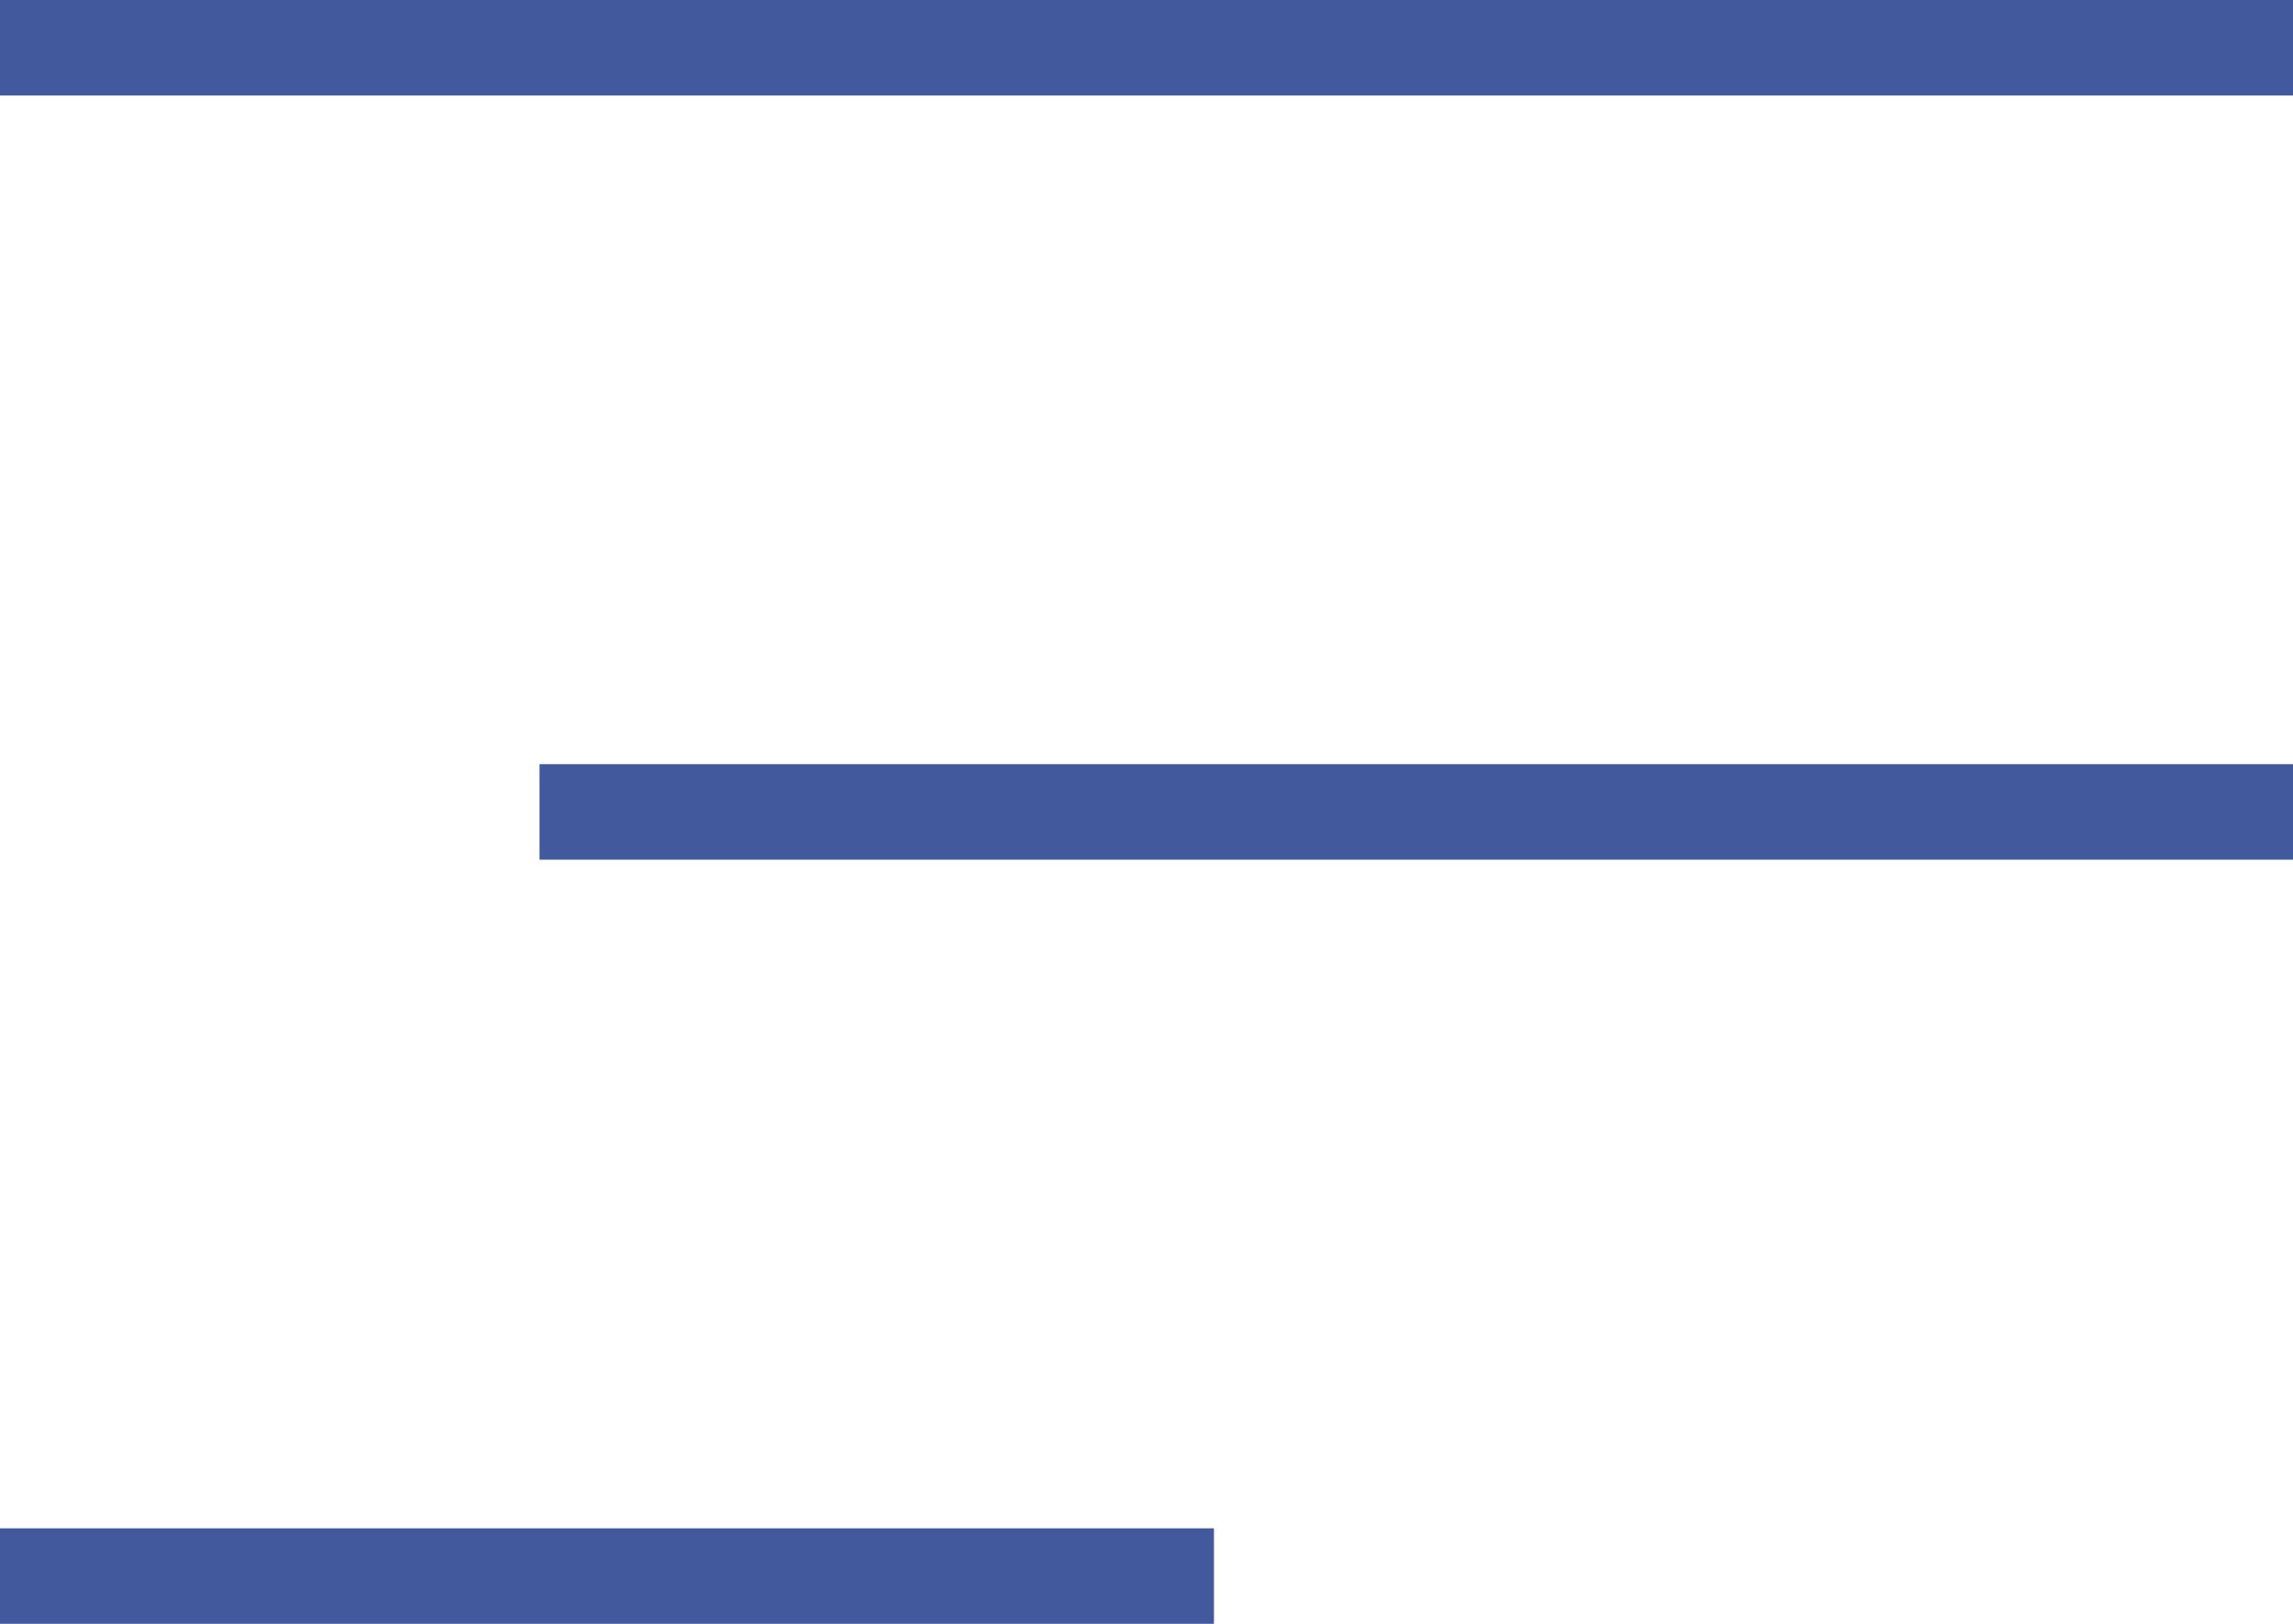
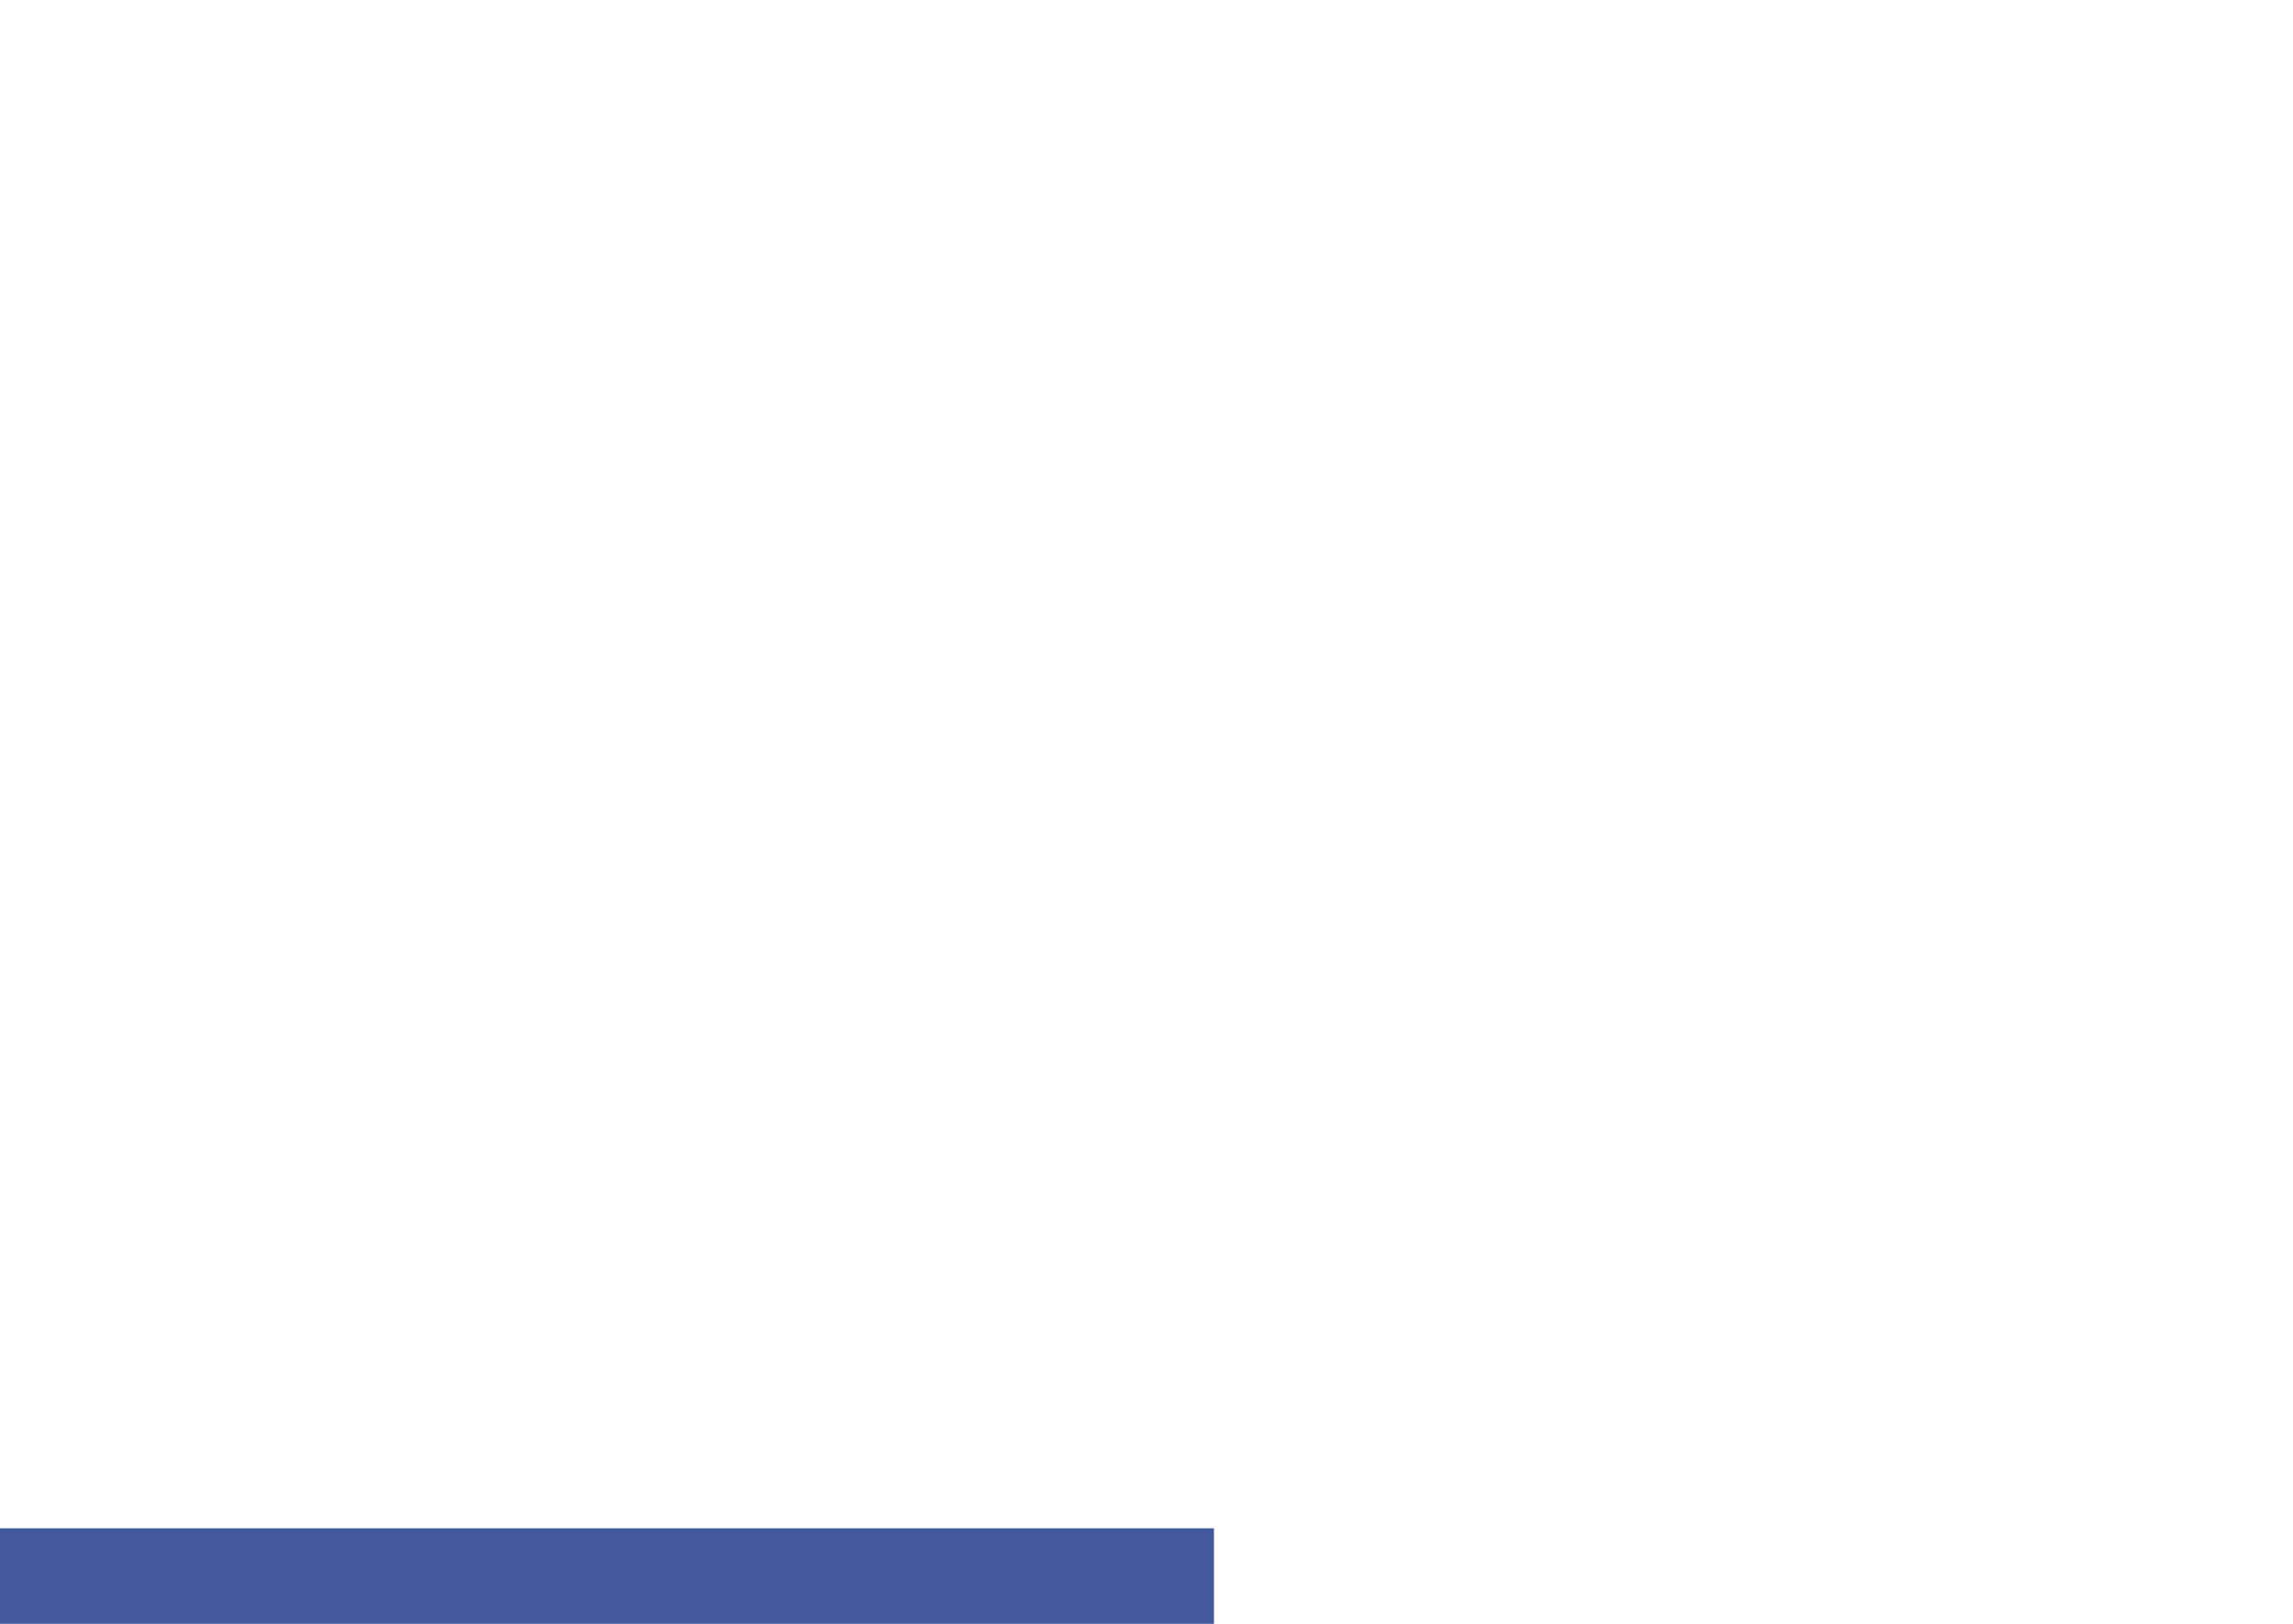
<svg xmlns="http://www.w3.org/2000/svg" width="24" height="17" viewBox="0 0 24 17" fill="none">
-   <line y1="0.5" x2="24" y2="0.5" stroke="#42599E" />
-   <line x1="5.647" y1="8.5" x2="24" y2="8.5" stroke="#42599E" />
  <line y1="16.5" x2="12.706" y2="16.5" stroke="#42599E" />
</svg>